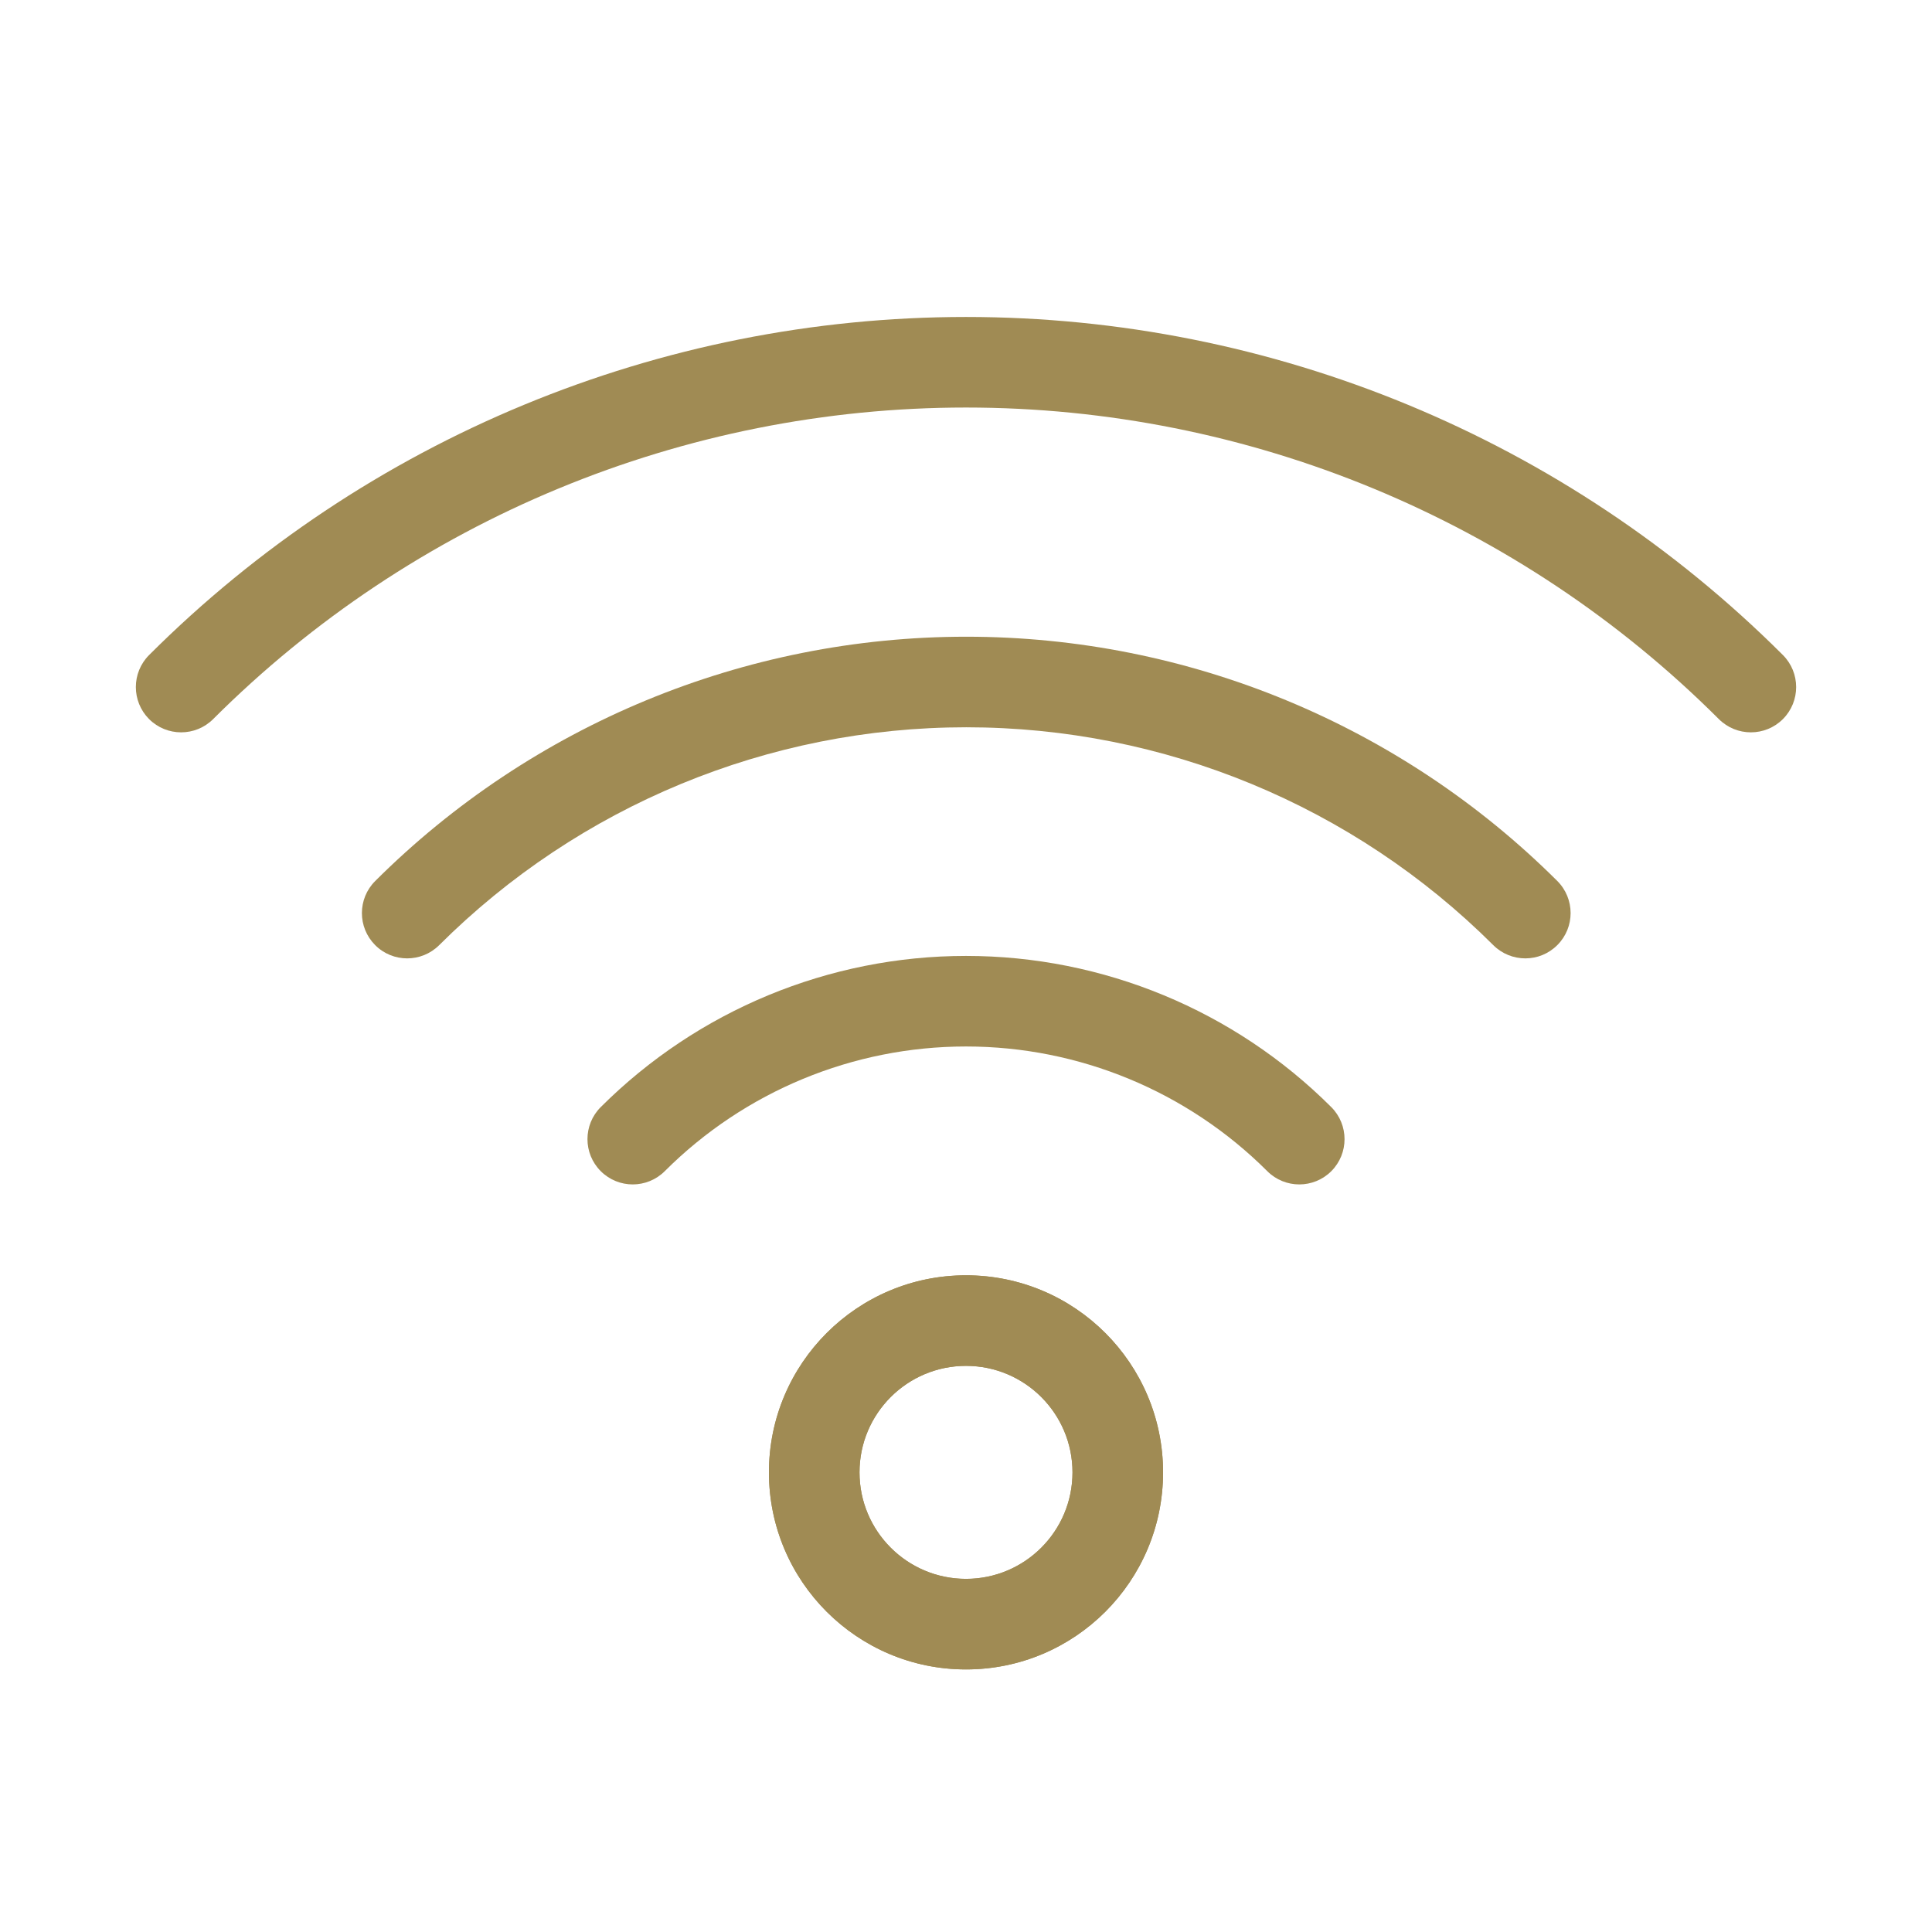
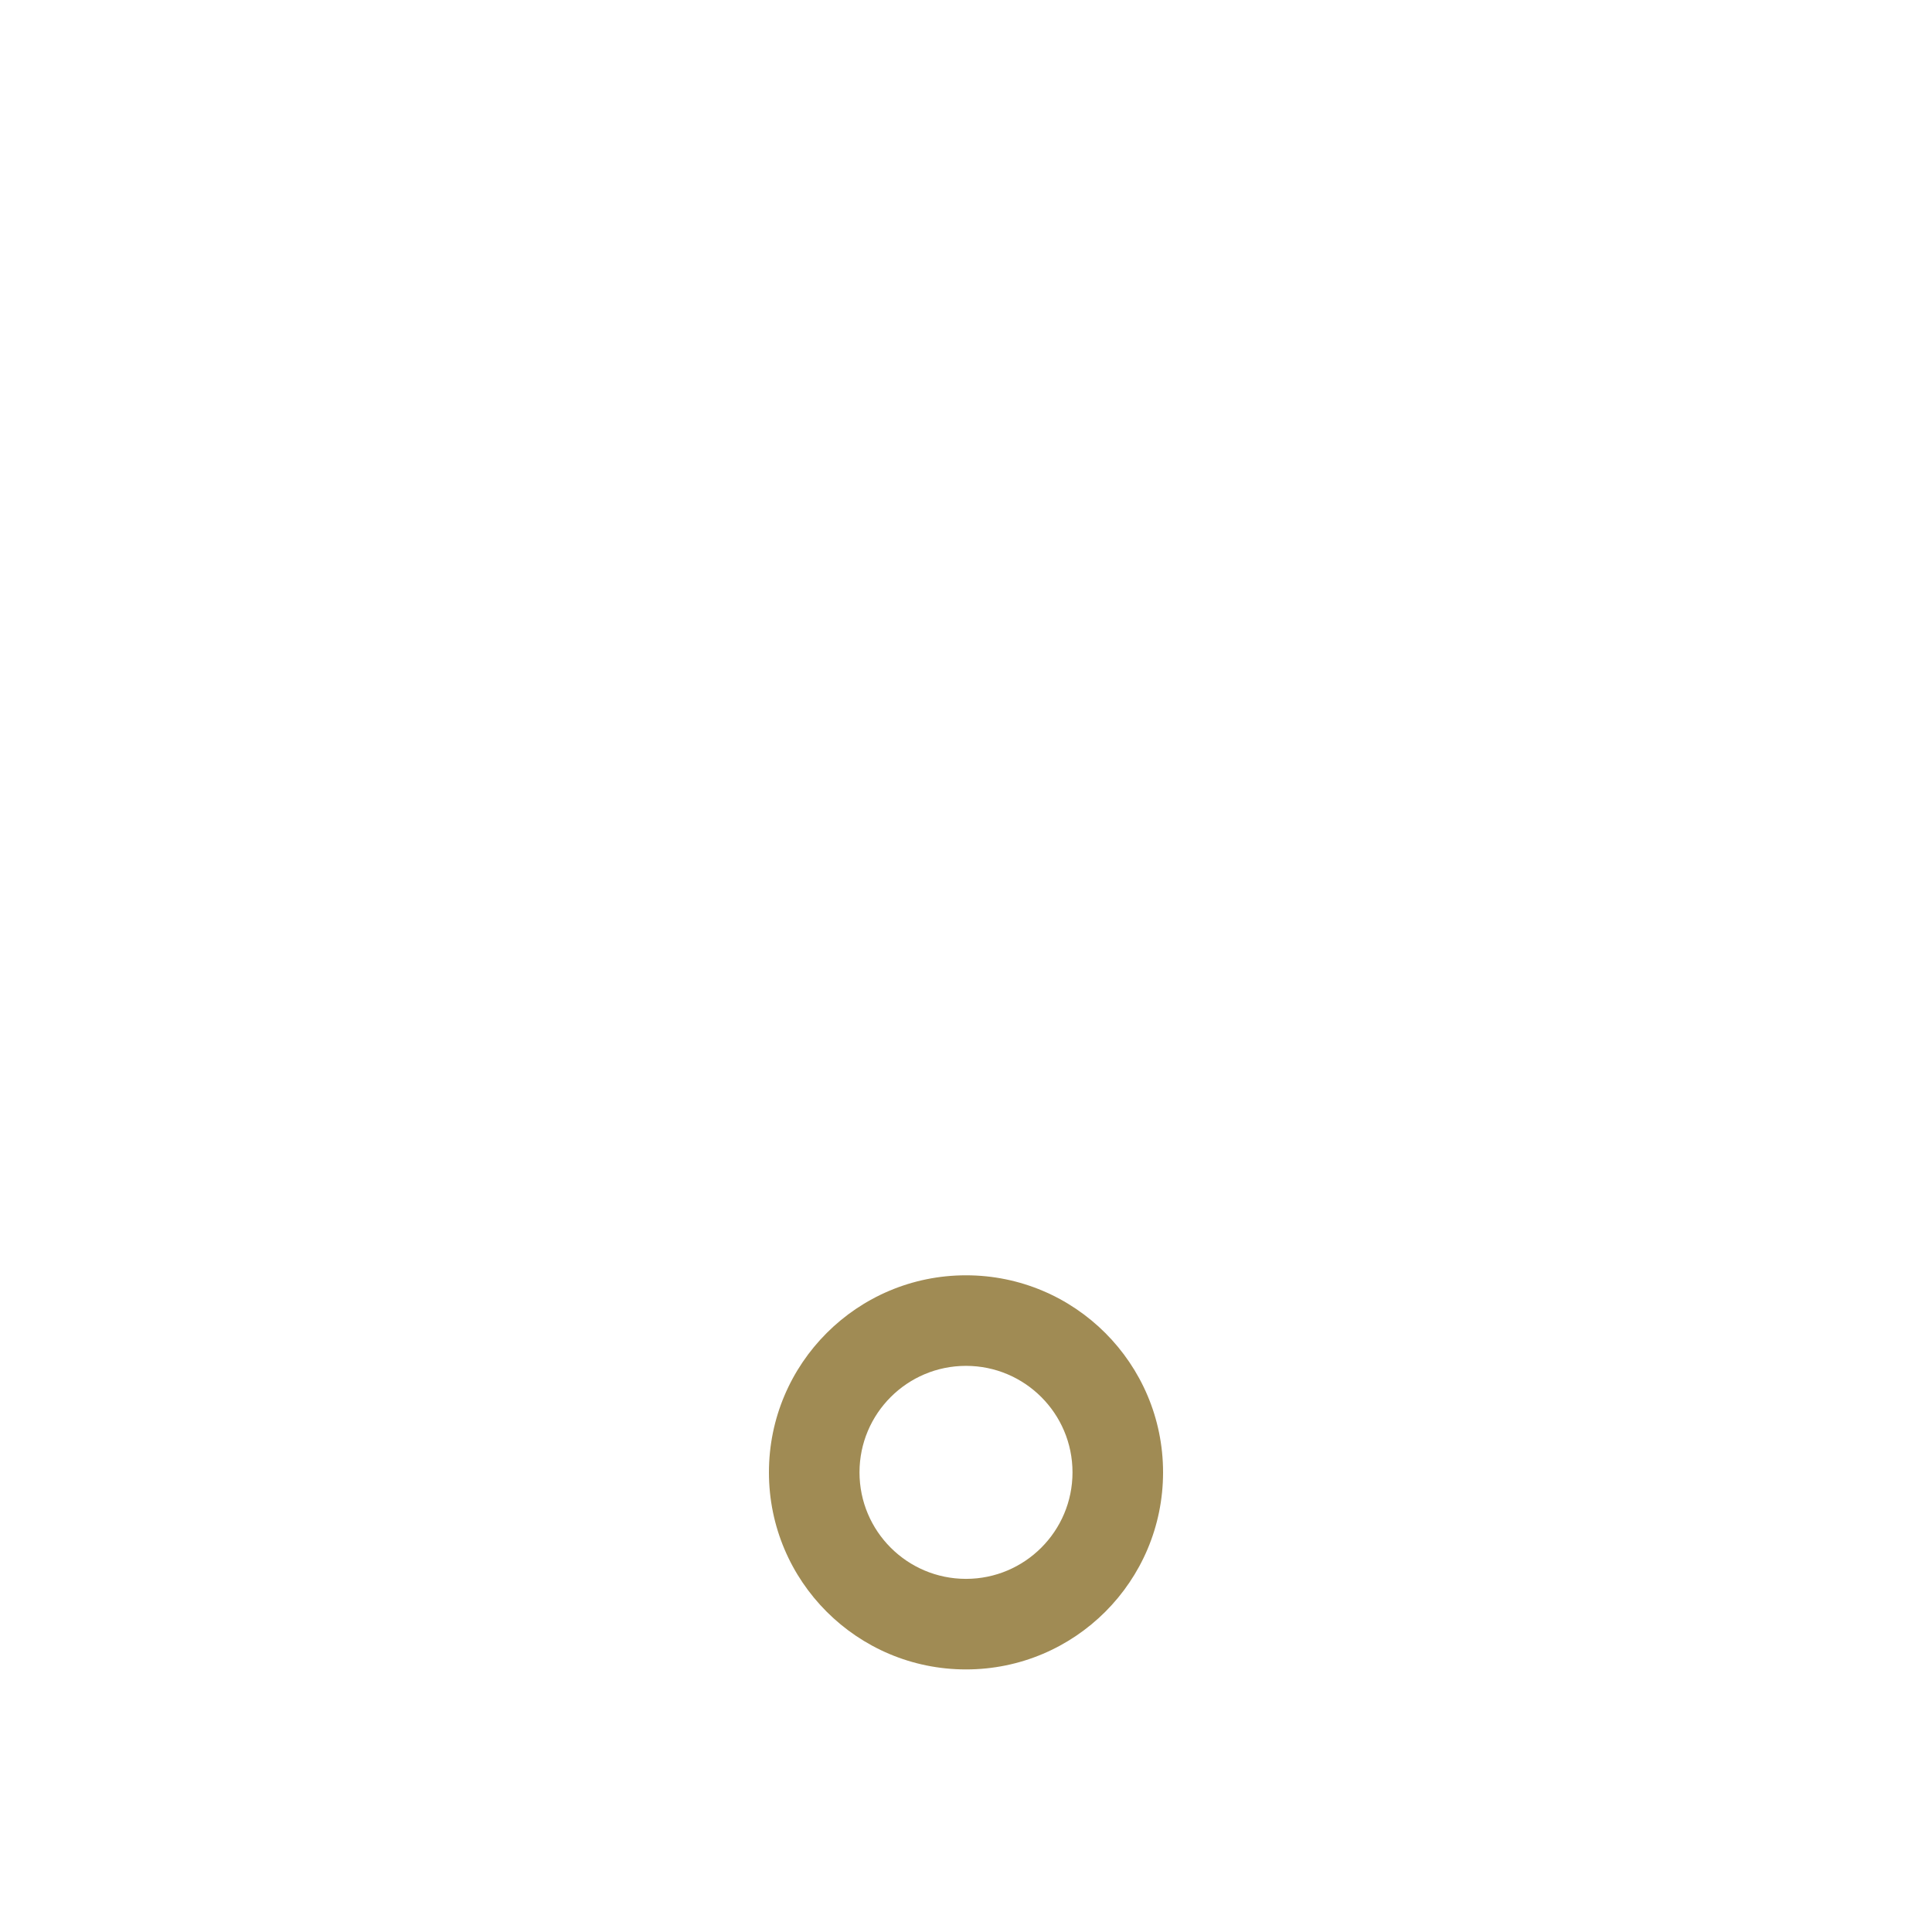
<svg xmlns="http://www.w3.org/2000/svg" width="32" height="32" viewBox="0 0 32 32" fill="none">
  <path fill-rule="evenodd" clip-rule="evenodd" d="M16 22.623C15.026 22.623 14.236 23.413 14.236 24.387C14.236 25.361 15.026 26.151 16 26.151C16.974 26.151 17.764 25.361 17.764 24.387C17.764 23.413 16.974 22.623 16 22.623ZM12.736 24.387C12.736 22.585 14.198 21.123 16 21.123C17.803 21.123 19.264 22.585 19.264 24.387C19.264 26.19 17.803 27.651 16 27.651C14.198 27.651 12.736 26.19 12.736 24.387Z" fill="#A08B54" />
-   <path fill-rule="evenodd" clip-rule="evenodd" d="M16 6.75C11.324 6.75 6.839 8.606 3.53 11.911C3.237 12.203 2.762 12.203 2.469 11.91C2.177 11.617 2.177 11.142 2.47 10.849C6.06 7.264 10.926 5.25 16 5.25C21.074 5.25 25.94 7.264 29.53 10.849C29.823 11.142 29.823 11.617 29.531 11.91C29.238 12.203 28.763 12.203 28.47 11.911C25.161 8.606 20.676 6.75 16 6.75Z" fill="#A08B54" />
-   <path fill-rule="evenodd" clip-rule="evenodd" d="M16.004 12.046C12.731 12.046 9.592 13.344 7.274 15.655C6.98 15.947 6.505 15.947 6.213 15.653C5.921 15.36 5.921 14.885 6.215 14.592C8.814 12.001 12.334 10.546 16.004 10.546C19.674 10.546 23.195 12.001 25.794 14.592C26.087 14.885 26.088 15.36 25.795 15.653C25.503 15.947 25.028 15.947 24.734 15.655C22.417 13.344 19.277 12.046 16.004 12.046Z" fill="#A08B54" />
-   <path fill-rule="evenodd" clip-rule="evenodd" d="M16 17.333C14.129 17.333 12.334 18.076 11.011 19.398C10.717 19.691 10.243 19.691 9.95 19.398C9.657 19.105 9.657 18.63 9.95 18.337C11.556 16.734 13.732 15.833 16 15.833C18.269 15.833 20.445 16.734 22.05 18.337C22.343 18.63 22.343 19.105 22.051 19.398C21.758 19.691 21.283 19.691 20.99 19.398C19.666 18.076 17.872 17.333 16 17.333Z" fill="#A08B54" />
-   <path fill-rule="evenodd" clip-rule="evenodd" d="M16 22.623C15.026 22.623 14.236 23.413 14.236 24.387C14.236 25.361 15.026 26.151 16 26.151C16.974 26.151 17.764 25.361 17.764 24.387C17.764 23.413 16.974 22.623 16 22.623ZM12.736 24.387C12.736 22.585 14.198 21.123 16 21.123C17.803 21.123 19.264 22.585 19.264 24.387C19.264 26.19 17.803 27.651 16 27.651C14.198 27.651 12.736 26.19 12.736 24.387Z" fill="#A08B54" />
</svg>